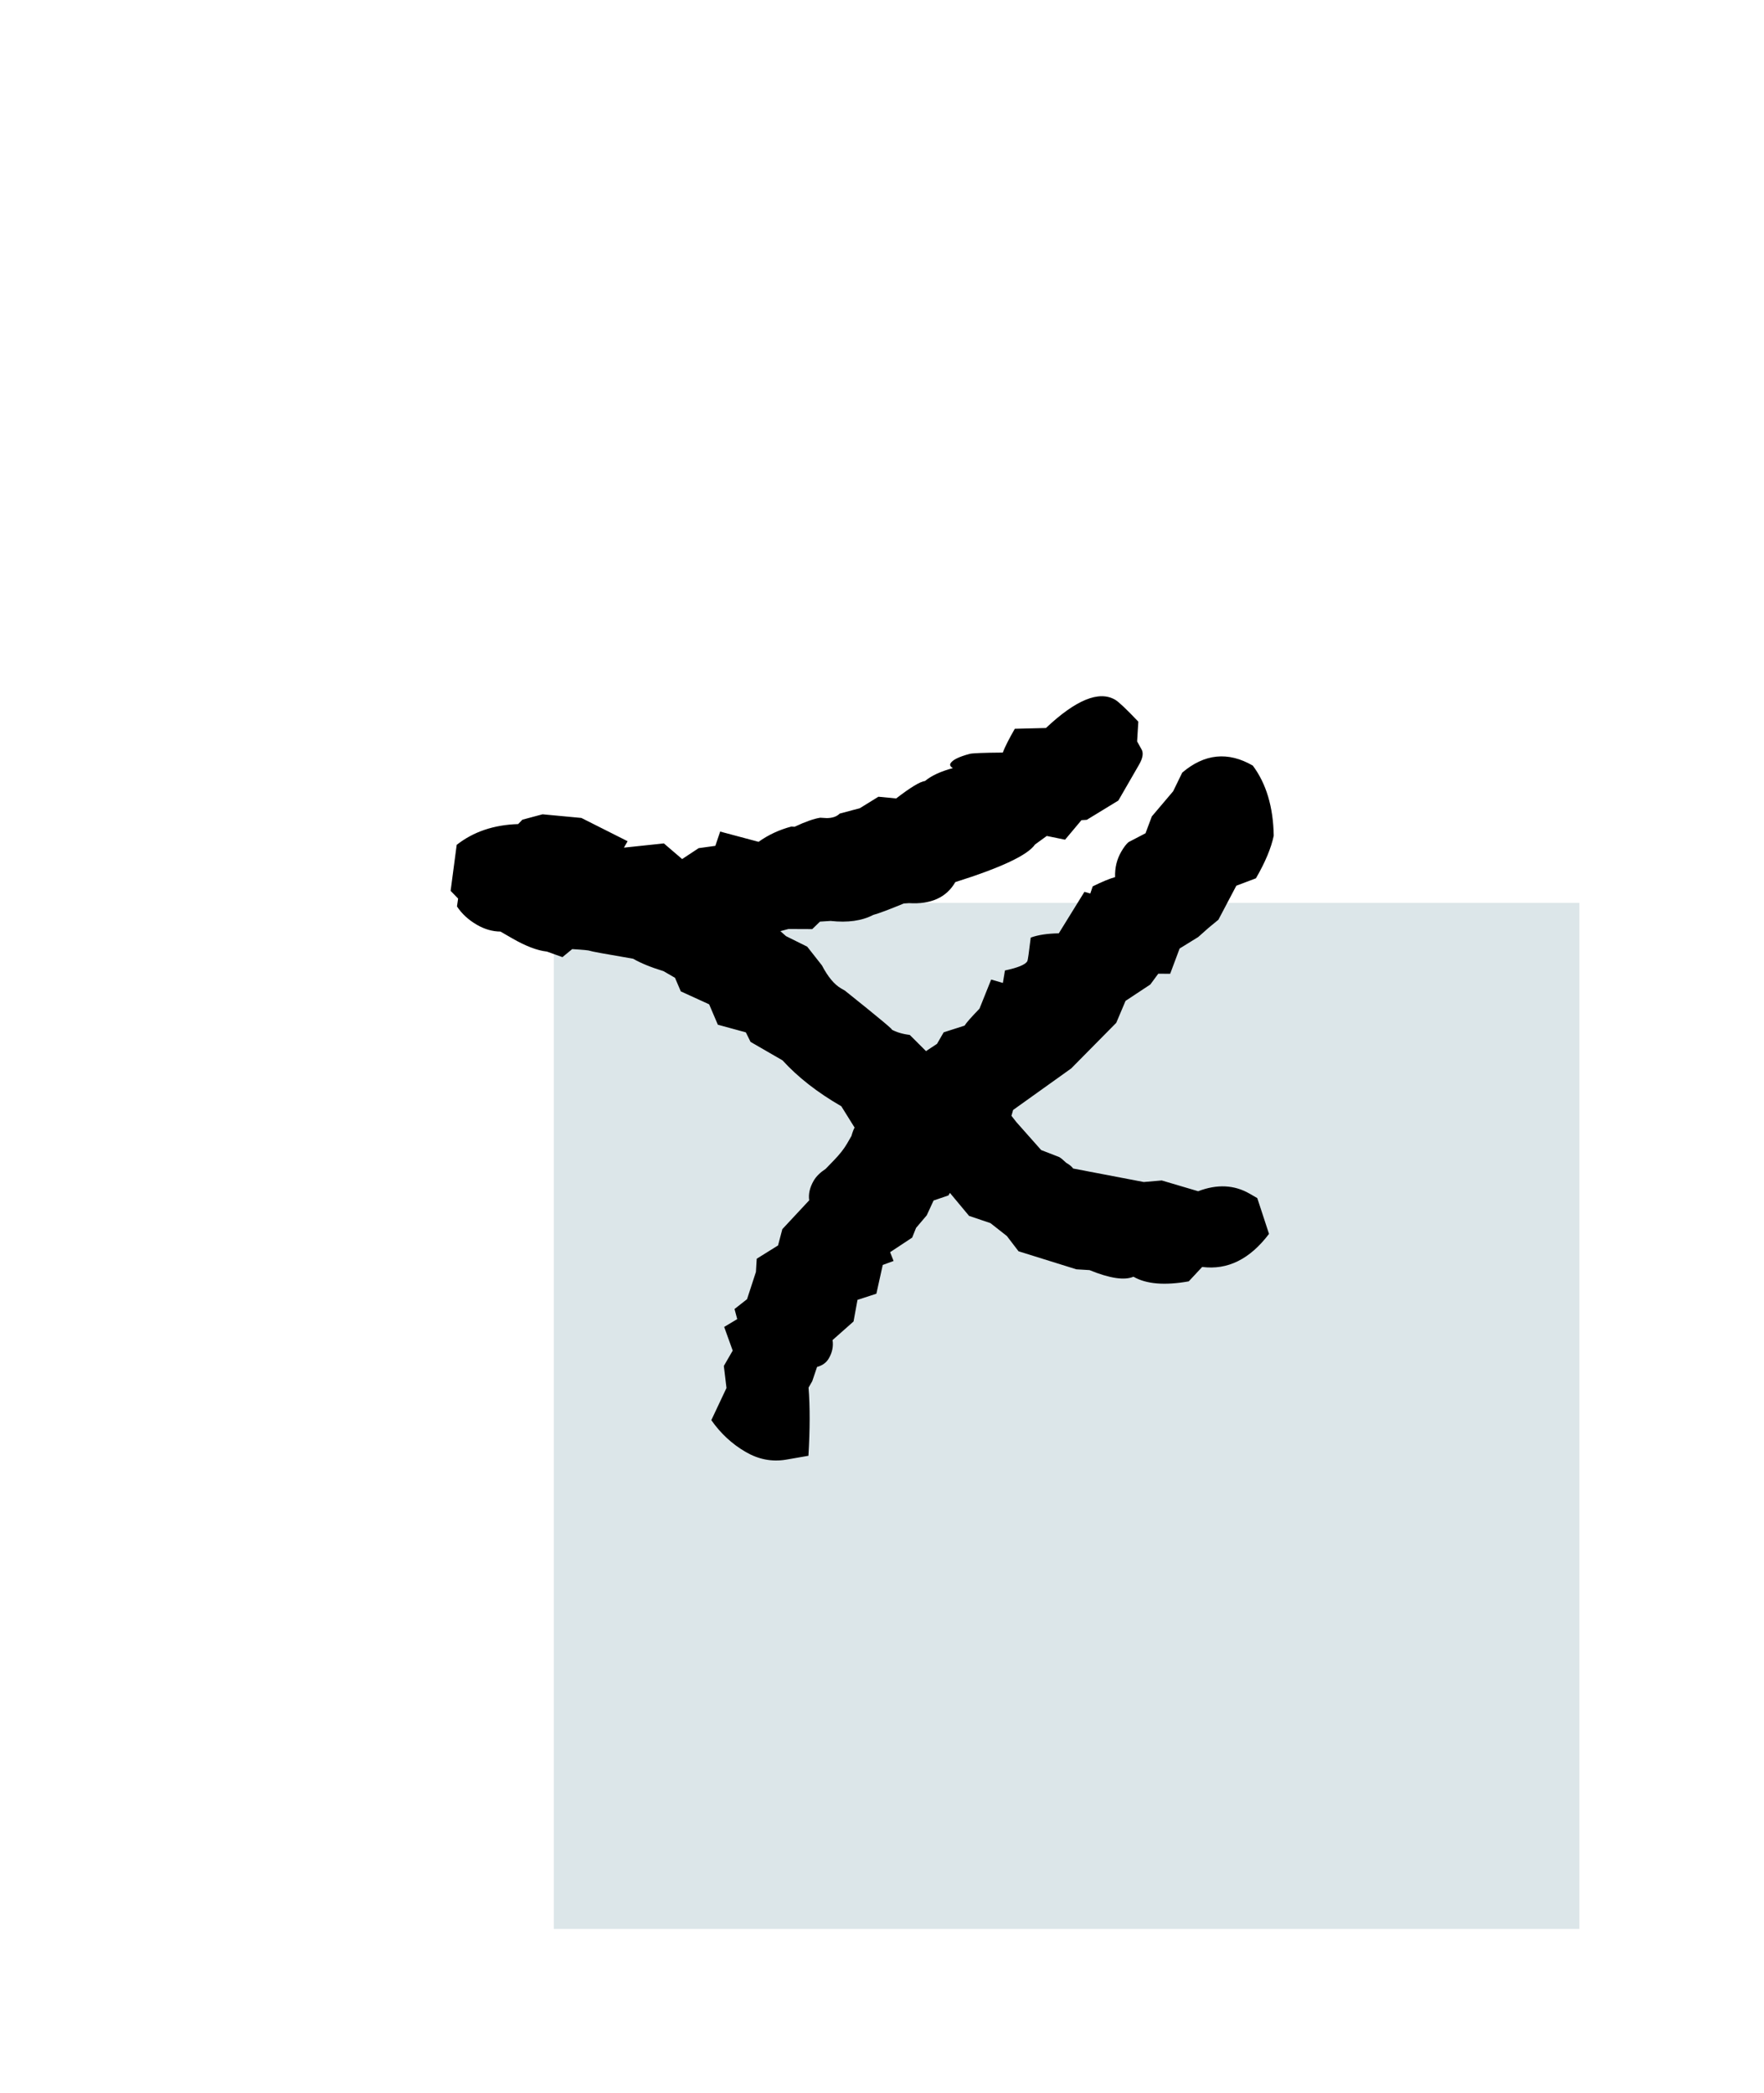
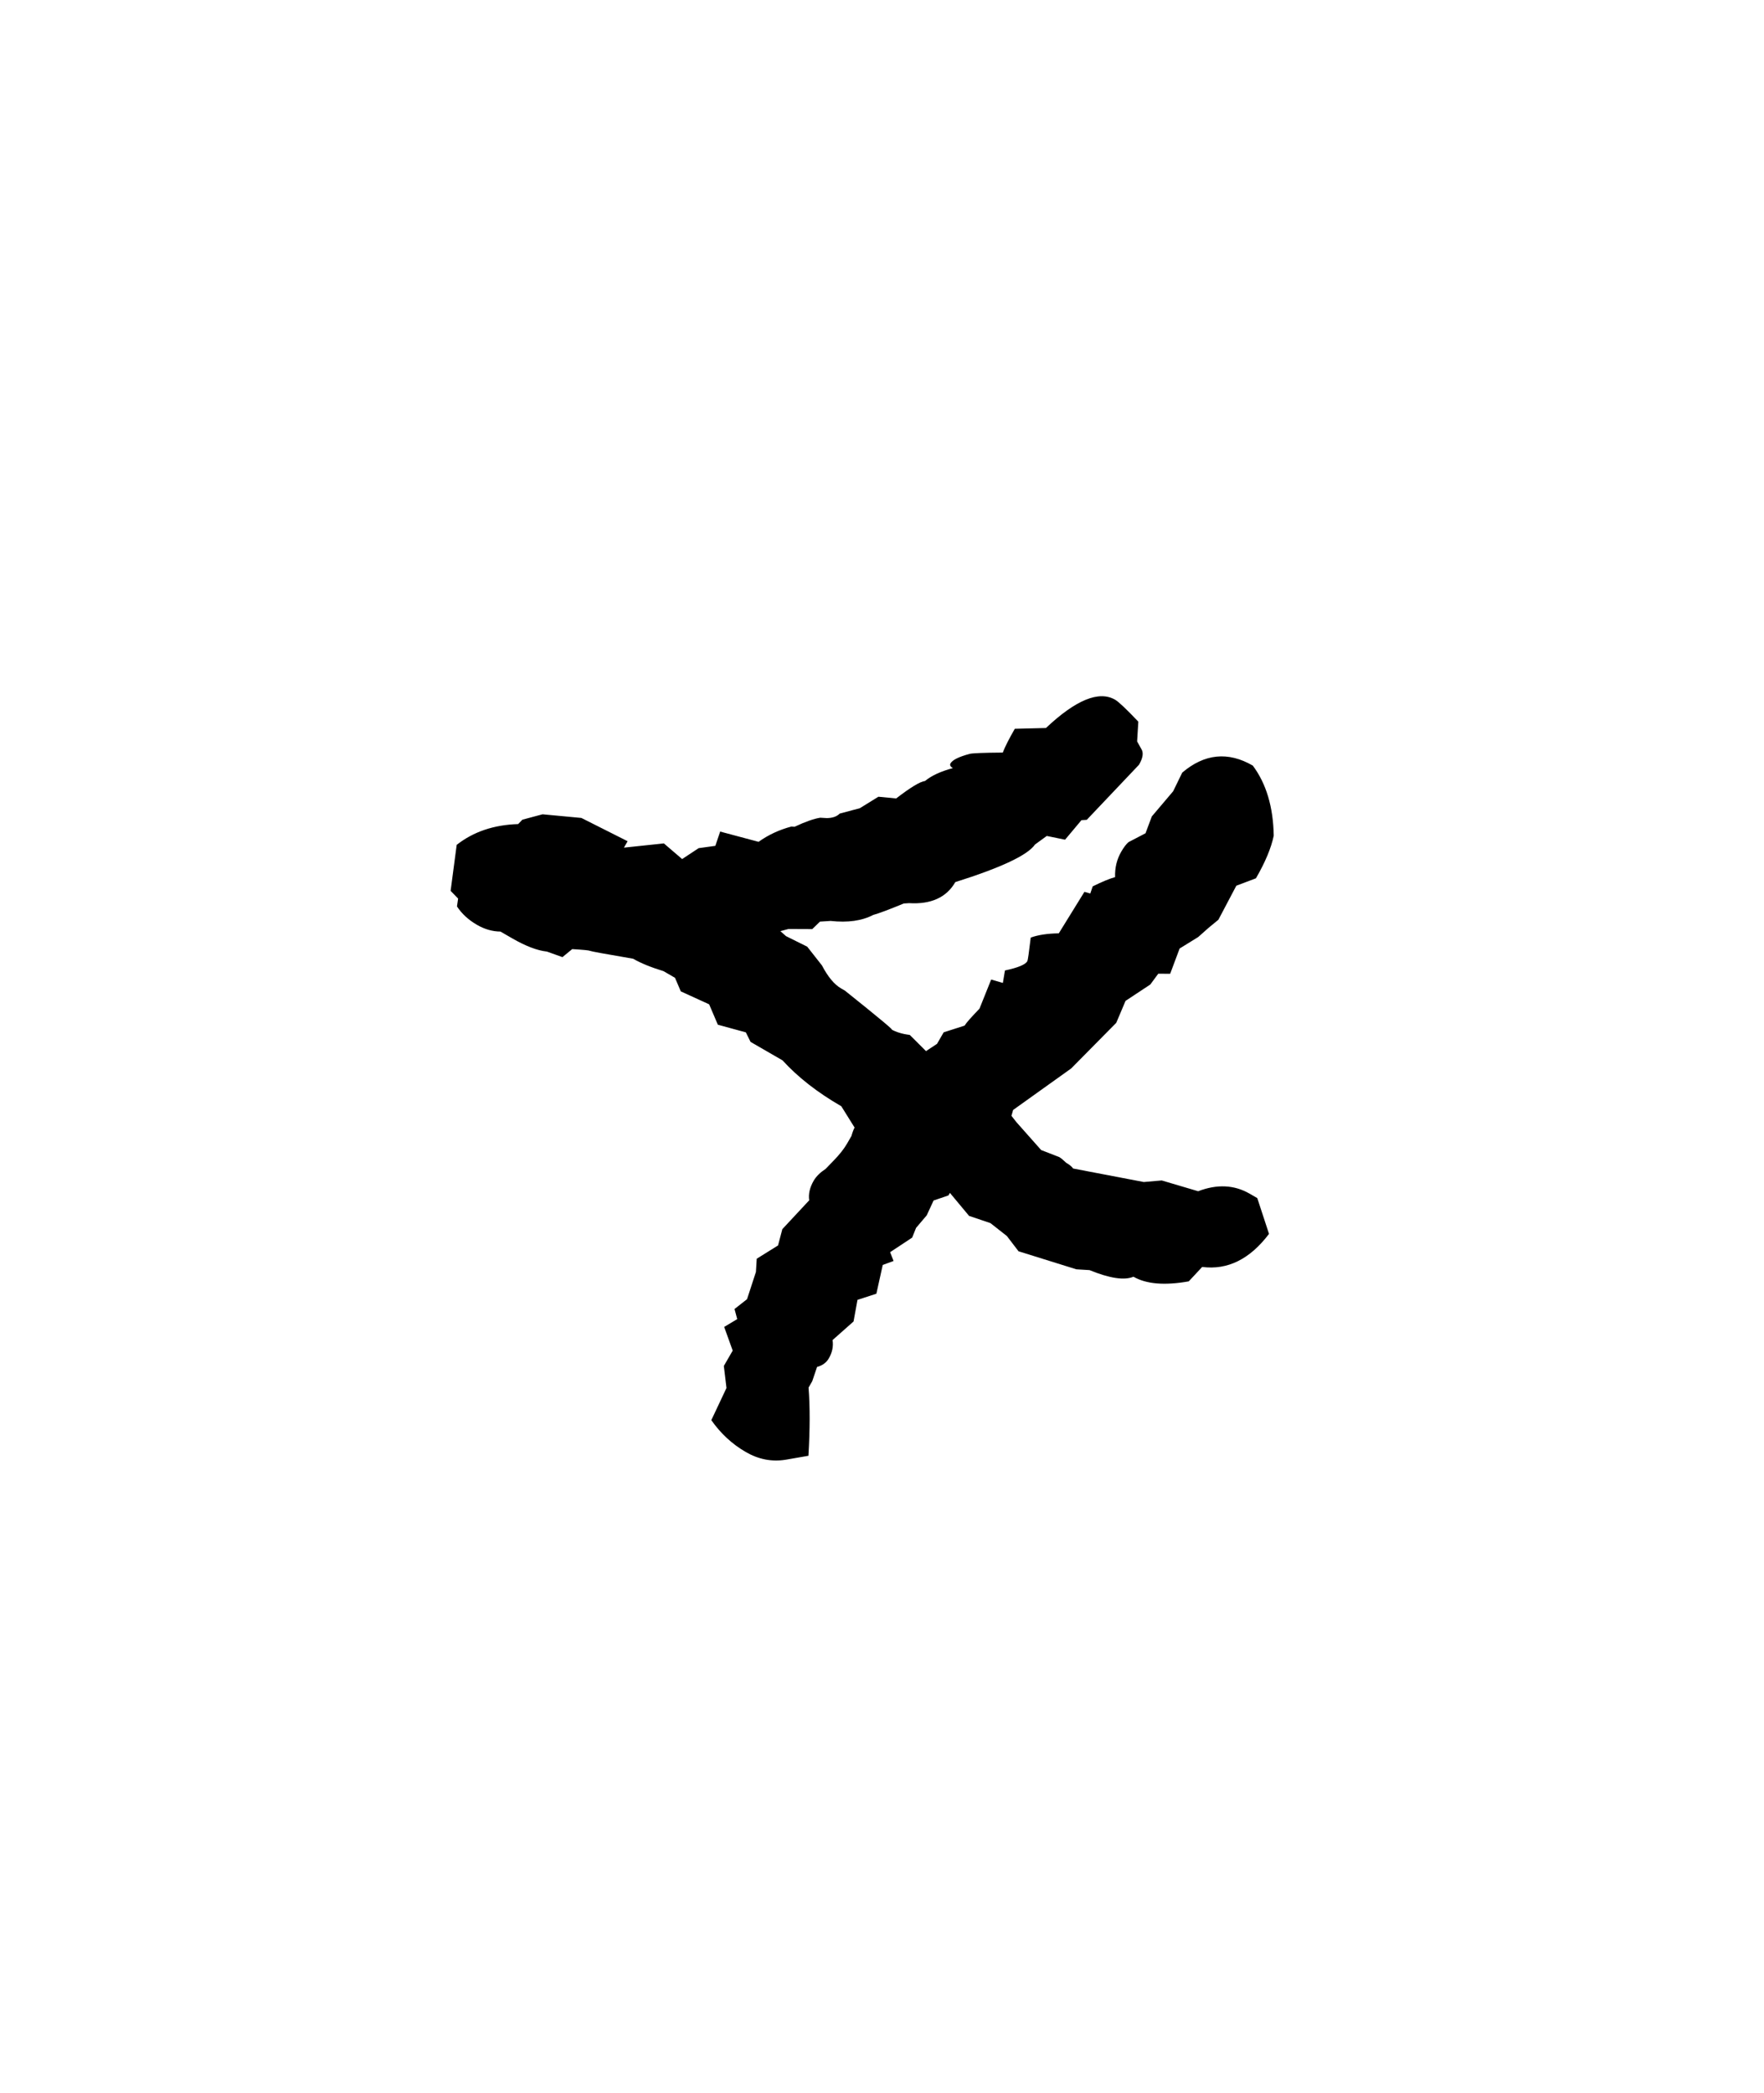
<svg xmlns="http://www.w3.org/2000/svg" width="86" height="102" viewBox="0 0 86 102" fill="none">
-   <rect x="27" y="44" width="50" height="50" fill="#dce6e9" />
-   <path d="M61.868 60.13C60.934 61.364 59.848 61.901 58.61 61.741L57.955 62.443C56.782 62.652 55.883 62.577 55.259 62.217C54.818 62.405 54.104 62.298 53.117 61.895L52.475 61.856L49.656 60.977L49.088 60.234L48.287 59.605L47.244 59.252L46.311 58.132L46.239 58.256L45.515 58.503L45.181 59.225L44.66 59.839L44.471 60.311L43.396 61.021L43.564 61.45L43.036 61.644L42.726 63.045L41.805 63.345L41.613 64.398L40.59 65.304C40.637 65.608 40.576 65.905 40.408 66.196C40.288 66.404 40.097 66.543 39.834 66.614L39.599 67.309L39.419 67.621C39.492 68.55 39.49 69.657 39.413 70.943L38.305 71.135C37.632 71.245 36.983 71.12 36.36 70.76C35.695 70.376 35.135 69.858 34.679 69.207L35.418 67.639L35.289 66.566L35.721 65.818L35.306 64.664L35.942 64.283L35.81 63.791L36.42 63.312L36.854 61.983L36.893 61.34L37.932 60.693L38.141 59.899L39.451 58.494C39.405 58.19 39.477 57.872 39.669 57.539C39.789 57.331 39.984 57.139 40.253 56.961L40.665 56.535C40.94 56.25 41.15 55.983 41.294 55.734C41.342 55.65 41.414 55.526 41.51 55.359C41.564 55.169 41.616 55.032 41.664 54.949L41.016 53.91C39.852 53.239 38.897 52.493 38.151 51.674L36.592 50.774L36.362 50.309L34.997 49.936L34.573 48.943L33.191 48.312L32.908 47.65L32.347 47.326C31.735 47.139 31.242 46.937 30.867 46.721C29.505 46.489 28.803 46.36 28.762 46.336C28.72 46.312 28.431 46.284 27.896 46.252L27.421 46.643L26.663 46.372C26.193 46.322 25.625 46.105 24.96 45.721L24.399 45.397C24.012 45.395 23.631 45.286 23.257 45.071C22.841 44.831 22.515 44.531 22.279 44.173L22.334 43.789L21.969 43.413L22.265 41.172C23.078 40.533 24.076 40.195 25.262 40.159L25.468 39.945L26.451 39.682L28.344 39.86L30.598 40.995L30.418 41.307L32.366 41.101L33.256 41.864L34.062 41.332L34.875 41.22L35.11 40.524L36.983 41.024C37.455 40.686 37.986 40.439 38.576 40.281L38.737 40.29C39.268 40.042 39.685 39.895 39.989 39.849L40.311 39.868C40.591 39.864 40.799 39.79 40.937 39.648L41.92 39.385L42.825 38.826L43.691 38.91C44.39 38.371 44.858 38.088 45.097 38.059C45.413 37.798 45.867 37.589 46.457 37.431C46.332 37.359 46.294 37.281 46.342 37.198C46.438 37.032 46.748 36.879 47.273 36.738C47.404 36.703 47.943 36.681 48.889 36.674C48.992 36.4 49.187 36.014 49.475 35.515L50.993 35.477C52.452 34.103 53.577 33.643 54.366 34.099C54.533 34.195 54.909 34.551 55.496 35.167L55.438 36.131L55.642 36.498C55.76 36.678 55.723 36.933 55.531 37.266L54.523 39.012L52.983 39.952L52.724 39.968L51.925 40.92L51.033 40.738L50.459 41.155C50.106 41.671 48.811 42.282 46.575 42.986C46.143 43.735 45.391 44.077 44.32 44.012L44.061 44.029C43.333 44.329 42.838 44.515 42.576 44.585C42.021 44.874 41.327 44.972 40.494 44.879L39.976 44.913L39.599 45.277L38.438 45.272L38.045 45.377L38.321 45.62L39.354 46.133L40.073 47.048C40.363 47.603 40.674 47.976 41.006 48.168L41.193 48.276C42.937 49.671 43.685 50.297 43.435 50.153C43.685 50.297 43.991 50.39 44.354 50.434L45.145 51.223L45.683 50.868L46.007 50.307L47.026 49.981C47.098 49.856 47.341 49.581 47.753 49.154L48.322 47.736L48.893 47.9L48.994 47.293C49.626 47.159 49.989 47.008 50.086 46.842C50.109 46.801 50.165 46.417 50.251 45.691C50.603 45.561 51.059 45.492 51.619 45.483L52.869 43.461L53.154 43.542L53.272 43.195C53.738 42.965 54.101 42.815 54.364 42.744C54.348 42.292 54.448 41.878 54.664 41.504C54.784 41.296 54.901 41.142 55.014 41.041L55.847 40.607L56.154 39.787L57.195 38.559L57.637 37.651C58.725 36.727 59.871 36.612 61.077 37.309C61.734 38.187 62.074 39.325 62.098 40.725C61.976 41.319 61.687 42.012 61.231 42.801L60.274 43.163L59.4 44.821L58.925 45.212L58.414 45.665L57.51 46.223L57.049 47.454L56.468 47.451L56.082 47.976L54.873 48.775L54.421 49.844L52.224 52.067L49.392 54.091L49.311 54.376L49.55 54.681L50.759 56.044L51.642 56.387C51.725 56.435 51.837 56.528 51.98 56.665C52.146 56.761 52.259 56.854 52.318 56.944L55.762 57.602L56.638 57.526L58.413 58.051C59.337 57.698 60.173 57.738 60.922 58.17L61.296 58.386L61.868 60.13Z" fill="black" />
+   <path d="M61.868 60.13C60.934 61.364 59.848 61.901 58.61 61.741L57.955 62.443C56.782 62.652 55.883 62.577 55.259 62.217C54.818 62.405 54.104 62.298 53.117 61.895L52.475 61.856L49.656 60.977L49.088 60.234L48.287 59.605L47.244 59.252L46.311 58.132L46.239 58.256L45.515 58.503L45.181 59.225L44.66 59.839L44.471 60.311L43.396 61.021L43.564 61.45L43.036 61.644L42.726 63.045L41.805 63.345L41.613 64.398L40.59 65.304C40.637 65.608 40.576 65.905 40.408 66.196C40.288 66.404 40.097 66.543 39.834 66.614L39.599 67.309L39.419 67.621C39.492 68.55 39.49 69.657 39.413 70.943L38.305 71.135C37.632 71.245 36.983 71.12 36.36 70.76C35.695 70.376 35.135 69.858 34.679 69.207L35.418 67.639L35.289 66.566L35.721 65.818L35.306 64.664L35.942 64.283L35.81 63.791L36.42 63.312L36.854 61.983L36.893 61.34L37.932 60.693L38.141 59.899L39.451 58.494C39.405 58.19 39.477 57.872 39.669 57.539C39.789 57.331 39.984 57.139 40.253 56.961L40.665 56.535C40.94 56.25 41.15 55.983 41.294 55.734C41.342 55.65 41.414 55.526 41.51 55.359C41.564 55.169 41.616 55.032 41.664 54.949L41.016 53.91C39.852 53.239 38.897 52.493 38.151 51.674L36.592 50.774L36.362 50.309L34.997 49.936L34.573 48.943L33.191 48.312L32.908 47.65L32.347 47.326C31.735 47.139 31.242 46.937 30.867 46.721C29.505 46.489 28.803 46.36 28.762 46.336C28.72 46.312 28.431 46.284 27.896 46.252L27.421 46.643L26.663 46.372C26.193 46.322 25.625 46.105 24.96 45.721L24.399 45.397C24.012 45.395 23.631 45.286 23.257 45.071C22.841 44.831 22.515 44.531 22.279 44.173L22.334 43.789L21.969 43.413L22.265 41.172C23.078 40.533 24.076 40.195 25.262 40.159L25.468 39.945L26.451 39.682L28.344 39.86L30.598 40.995L30.418 41.307L32.366 41.101L33.256 41.864L34.062 41.332L34.875 41.22L35.11 40.524L36.983 41.024C37.455 40.686 37.986 40.439 38.576 40.281L38.737 40.29C39.268 40.042 39.685 39.895 39.989 39.849L40.311 39.868C40.591 39.864 40.799 39.79 40.937 39.648L41.92 39.385L42.825 38.826L43.691 38.91C44.39 38.371 44.858 38.088 45.097 38.059C45.413 37.798 45.867 37.589 46.457 37.431C46.332 37.359 46.294 37.281 46.342 37.198C46.438 37.032 46.748 36.879 47.273 36.738C47.404 36.703 47.943 36.681 48.889 36.674C48.992 36.4 49.187 36.014 49.475 35.515L50.993 35.477C52.452 34.103 53.577 33.643 54.366 34.099C54.533 34.195 54.909 34.551 55.496 35.167L55.438 36.131L55.642 36.498C55.76 36.678 55.723 36.933 55.531 37.266L52.983 39.952L52.724 39.968L51.925 40.92L51.033 40.738L50.459 41.155C50.106 41.671 48.811 42.282 46.575 42.986C46.143 43.735 45.391 44.077 44.32 44.012L44.061 44.029C43.333 44.329 42.838 44.515 42.576 44.585C42.021 44.874 41.327 44.972 40.494 44.879L39.976 44.913L39.599 45.277L38.438 45.272L38.045 45.377L38.321 45.62L39.354 46.133L40.073 47.048C40.363 47.603 40.674 47.976 41.006 48.168L41.193 48.276C42.937 49.671 43.685 50.297 43.435 50.153C43.685 50.297 43.991 50.39 44.354 50.434L45.145 51.223L45.683 50.868L46.007 50.307L47.026 49.981C47.098 49.856 47.341 49.581 47.753 49.154L48.322 47.736L48.893 47.9L48.994 47.293C49.626 47.159 49.989 47.008 50.086 46.842C50.109 46.801 50.165 46.417 50.251 45.691C50.603 45.561 51.059 45.492 51.619 45.483L52.869 43.461L53.154 43.542L53.272 43.195C53.738 42.965 54.101 42.815 54.364 42.744C54.348 42.292 54.448 41.878 54.664 41.504C54.784 41.296 54.901 41.142 55.014 41.041L55.847 40.607L56.154 39.787L57.195 38.559L57.637 37.651C58.725 36.727 59.871 36.612 61.077 37.309C61.734 38.187 62.074 39.325 62.098 40.725C61.976 41.319 61.687 42.012 61.231 42.801L60.274 43.163L59.4 44.821L58.925 45.212L58.414 45.665L57.51 46.223L57.049 47.454L56.468 47.451L56.082 47.976L54.873 48.775L54.421 49.844L52.224 52.067L49.392 54.091L49.311 54.376L49.55 54.681L50.759 56.044L51.642 56.387C51.725 56.435 51.837 56.528 51.98 56.665C52.146 56.761 52.259 56.854 52.318 56.944L55.762 57.602L56.638 57.526L58.413 58.051C59.337 57.698 60.173 57.738 60.922 58.17L61.296 58.386L61.868 60.13Z" fill="black" />
</svg>